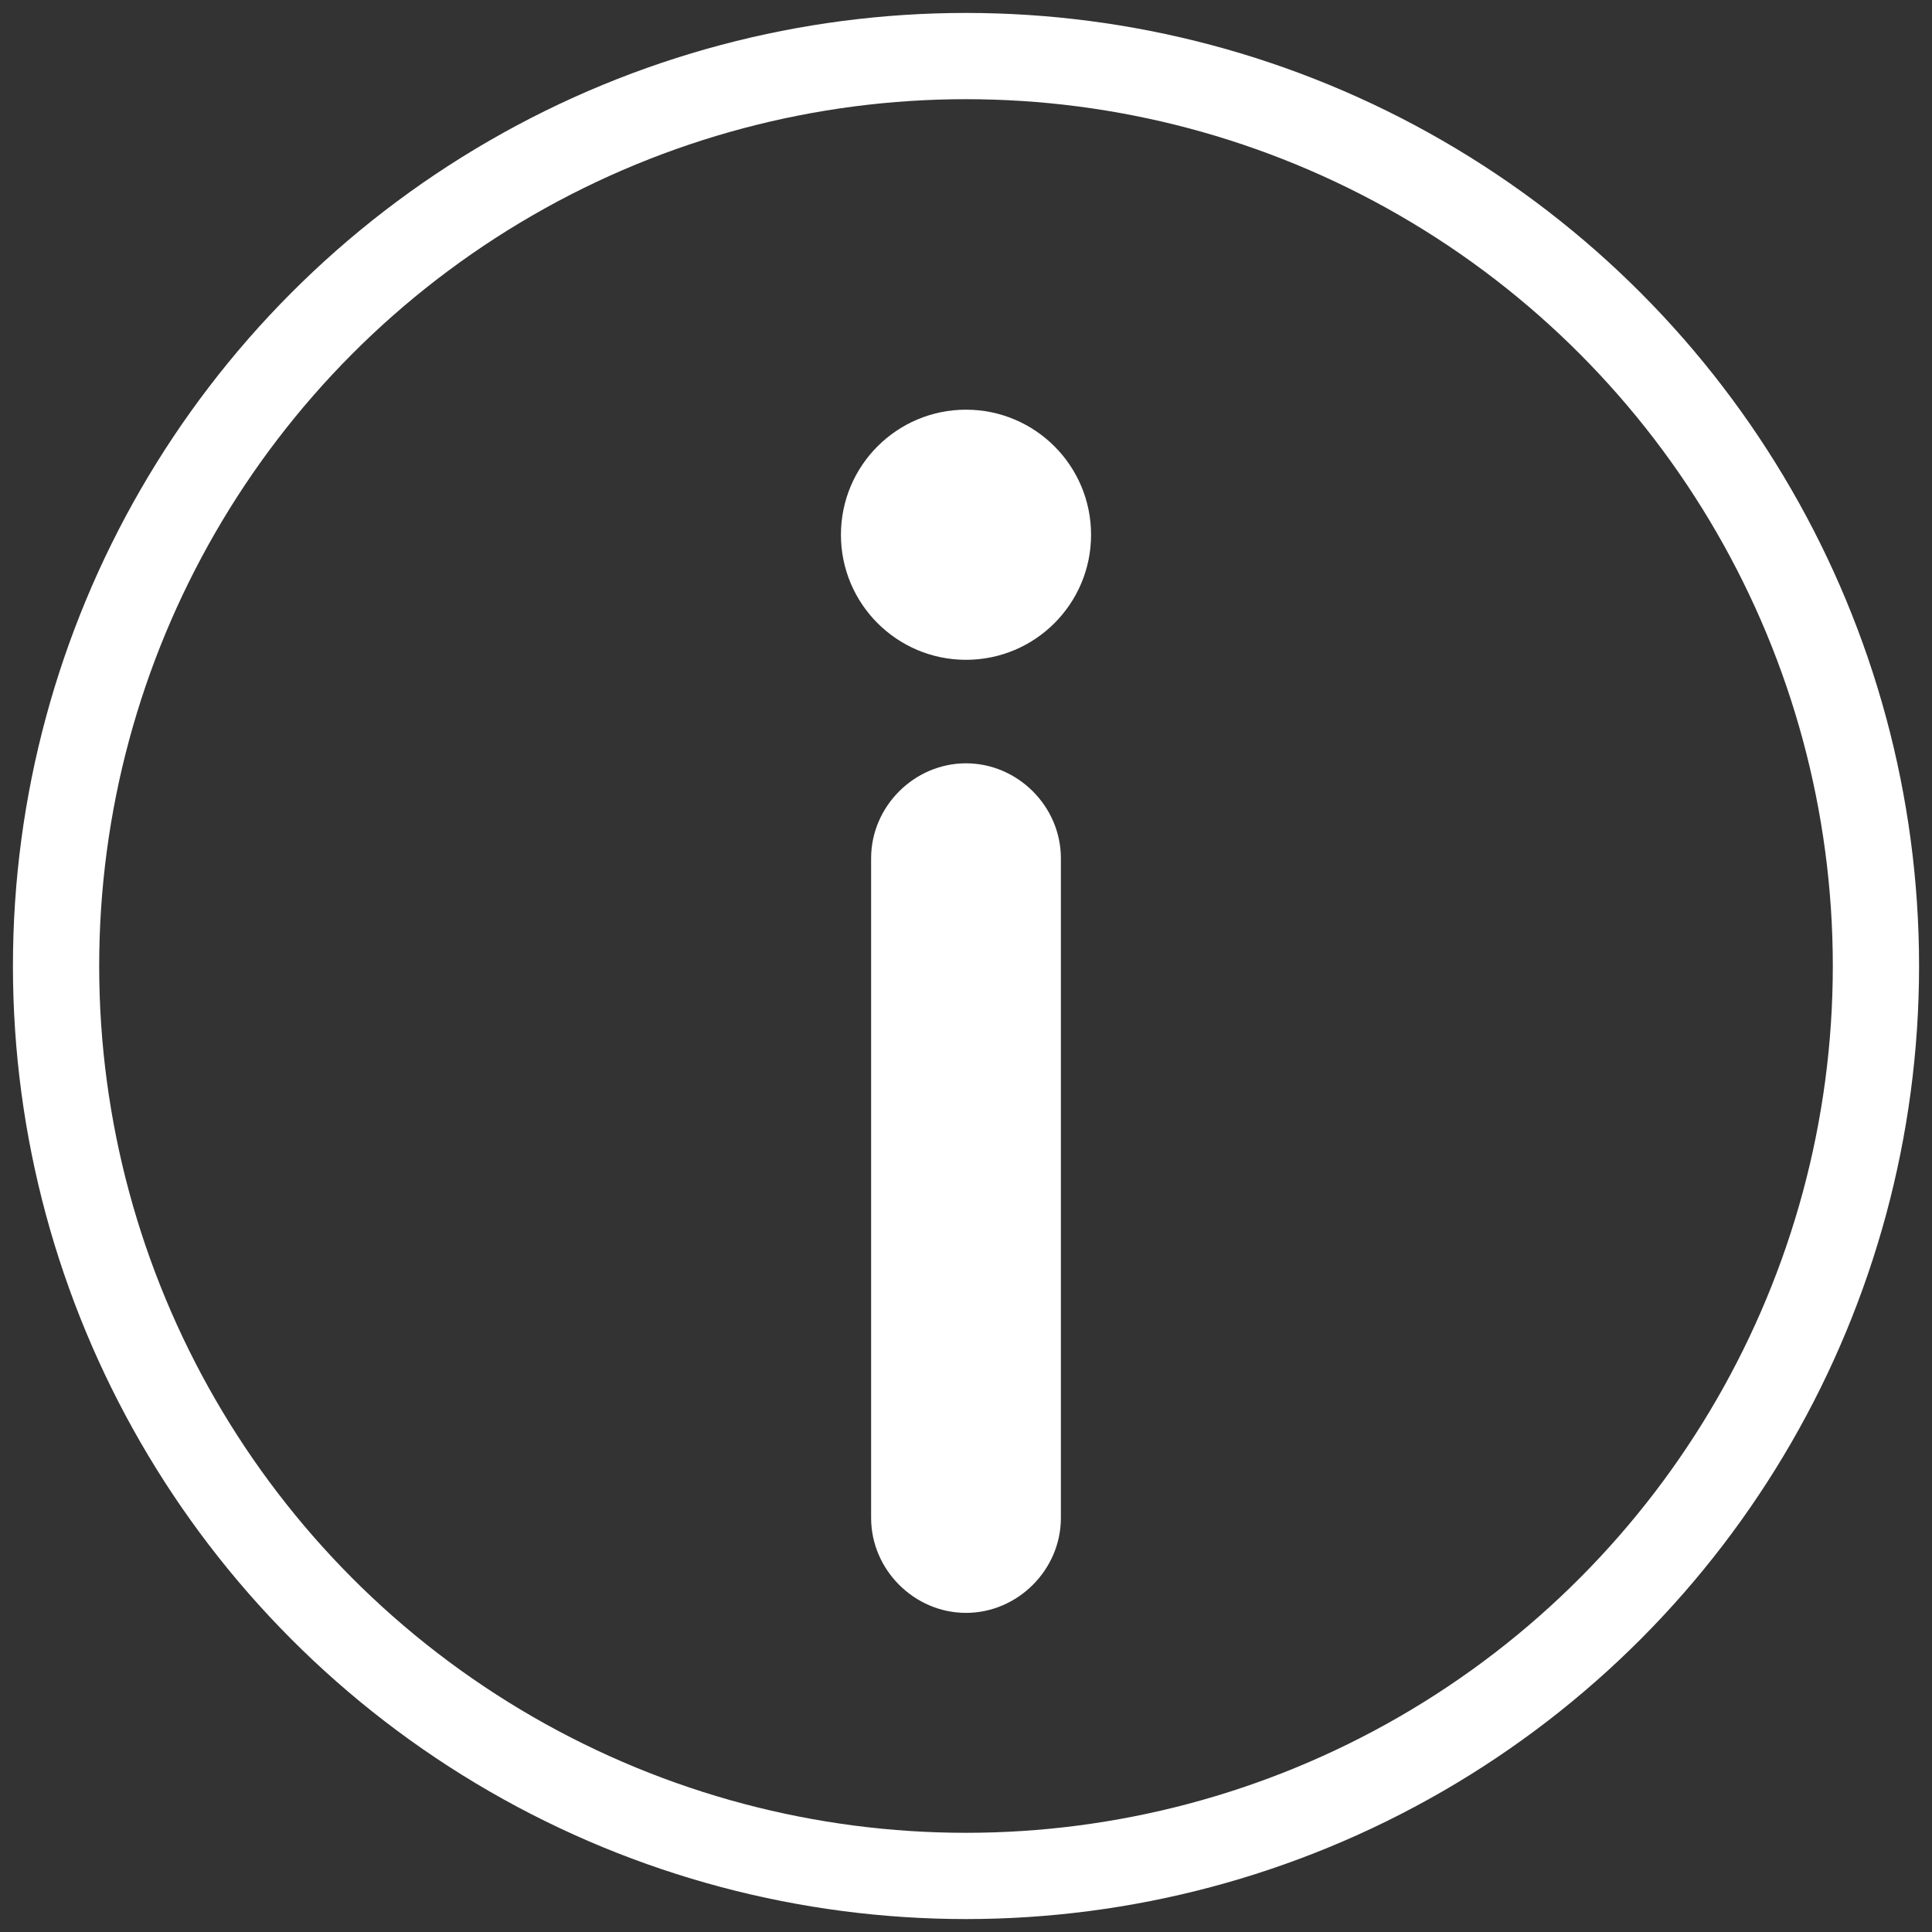
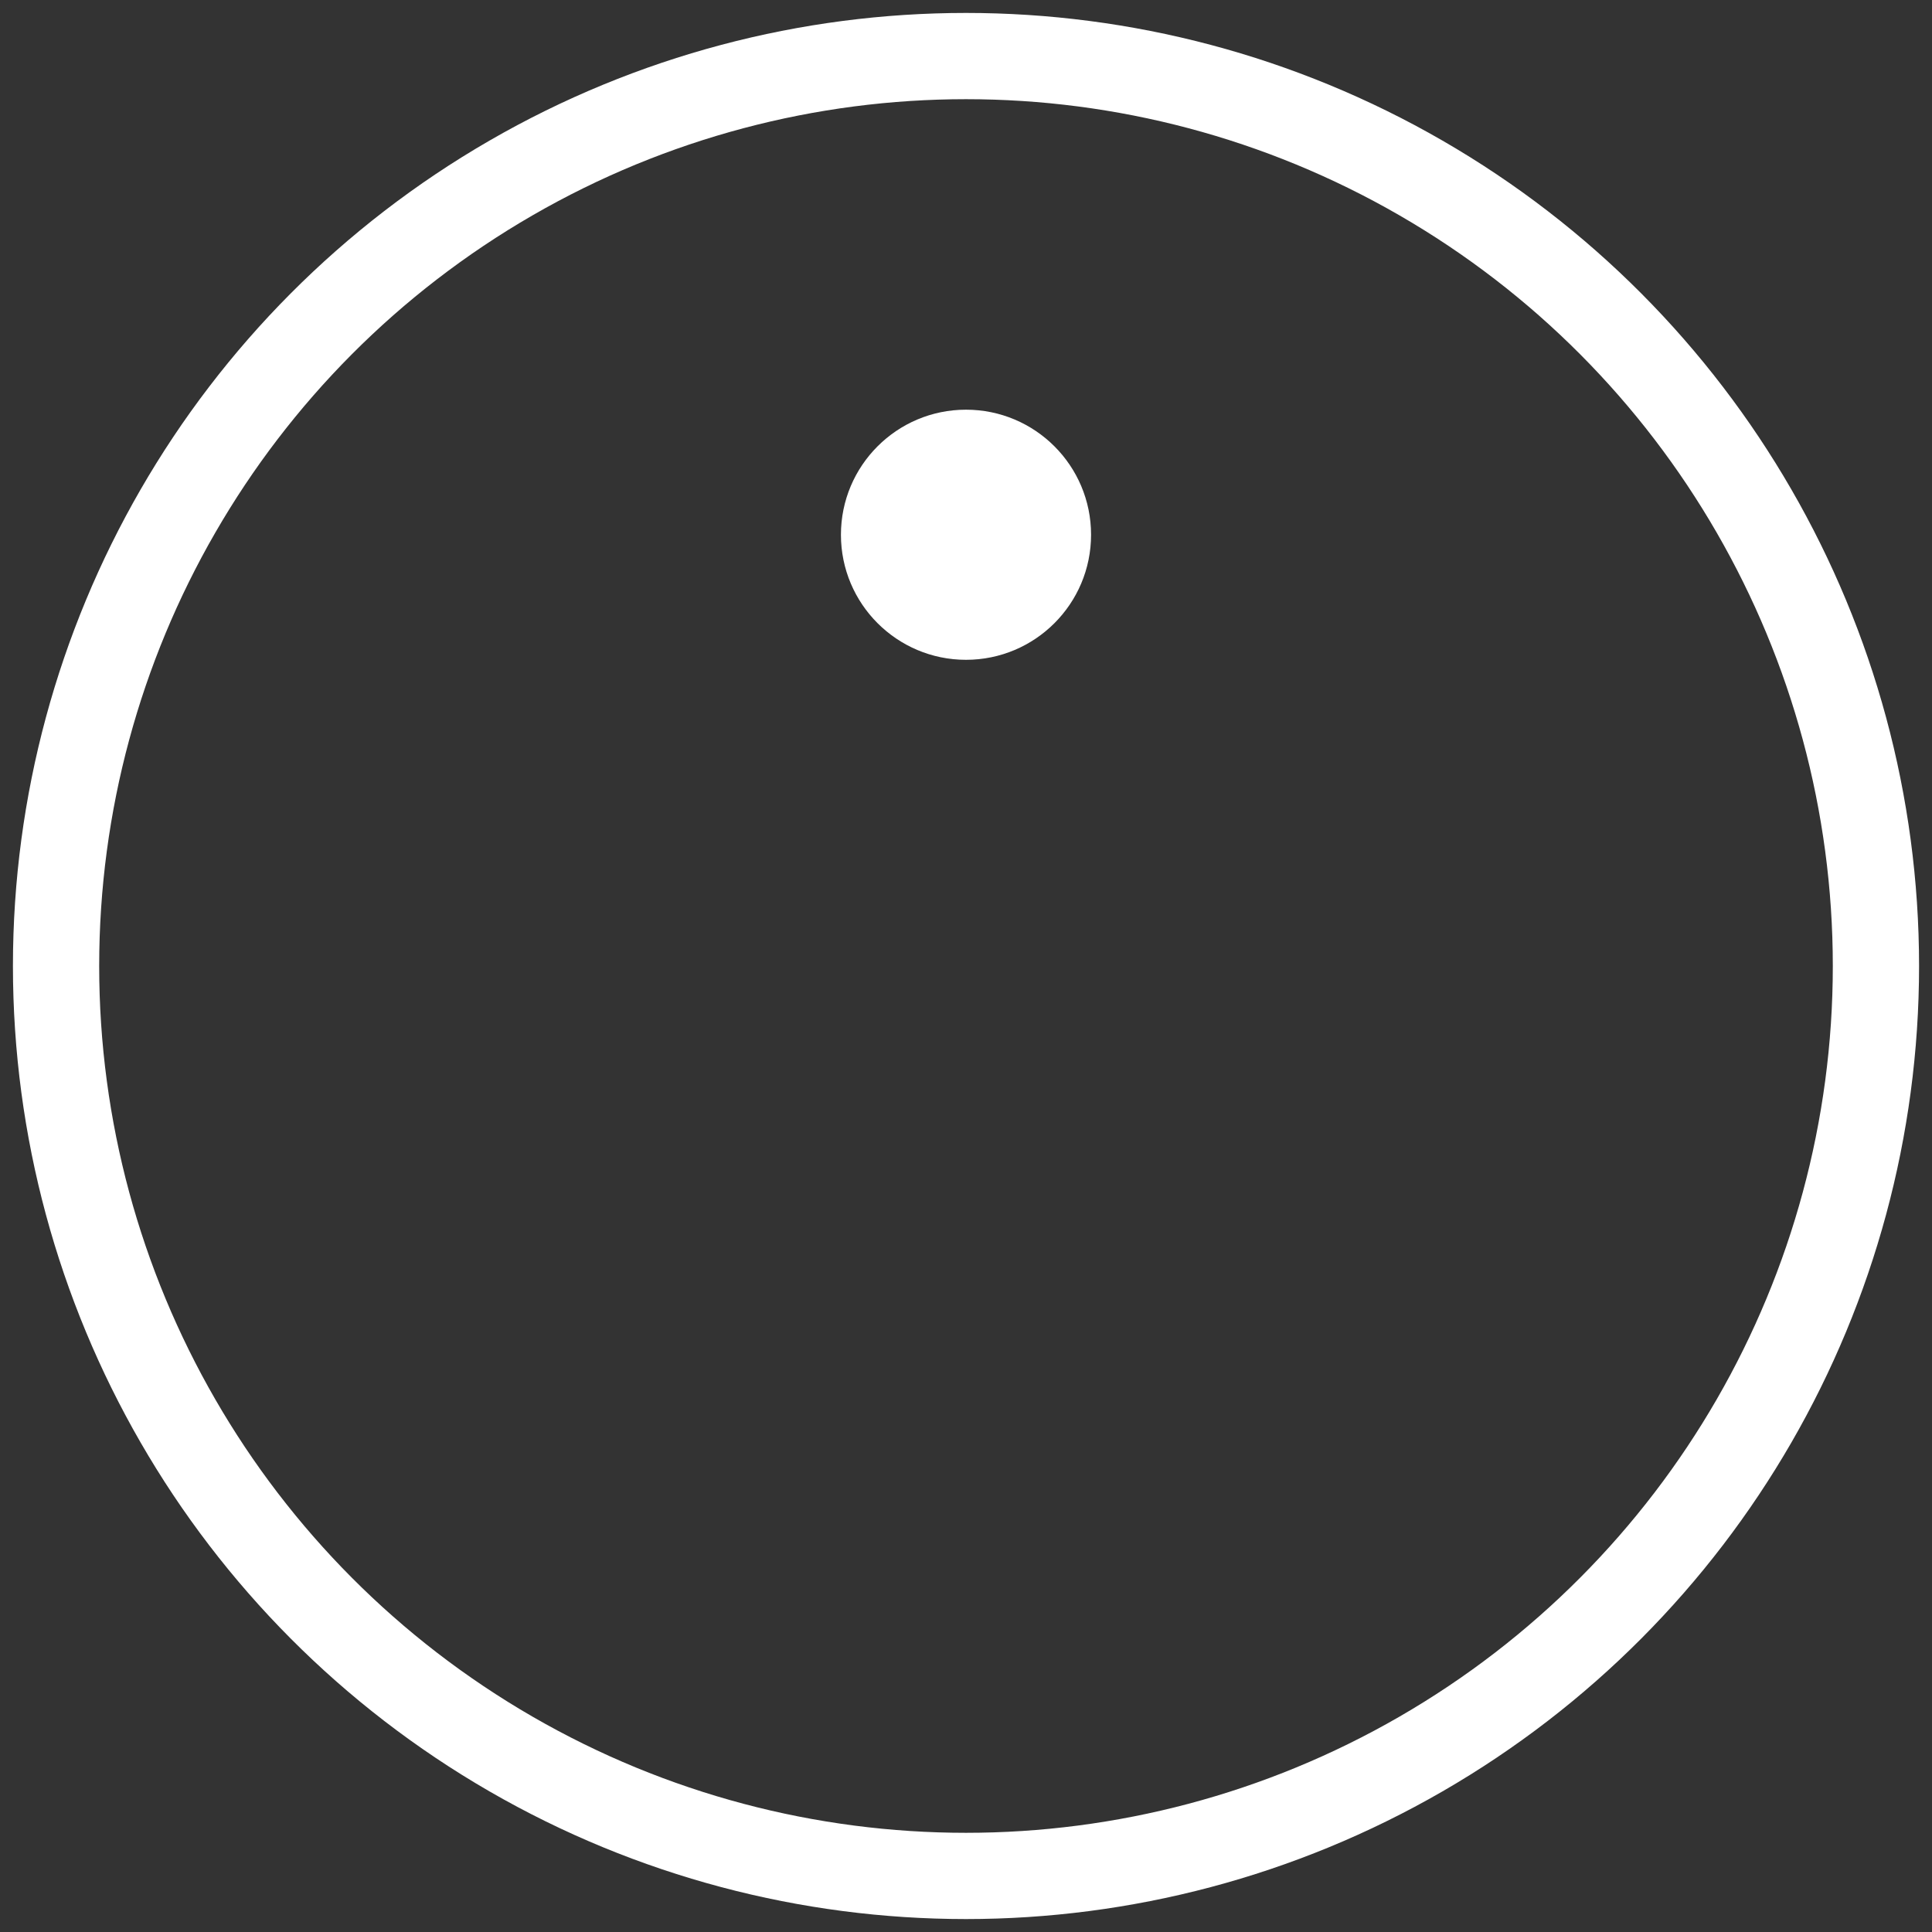
<svg xmlns="http://www.w3.org/2000/svg" id="Layer_1" x="0px" y="0px" viewBox="0 0 44.8 44.8" style="enable-background:new 0 0 44.8 44.8;" xml:space="preserve">
  <rect x="0" y="0" width="44.8" height="44.8" fill="#333333" stroke="none" />
  <style type="text/css">	.st0{fill:none;stroke:#FFFFFF;stroke-width:2;stroke-miterlimit:10;}	.st1{fill:#FFFFFF;}</style>
  <g>
    <circle class="st0" cx="22.4" cy="22.4" r="21.1" />
-     <path class="st1" d="M22.4,37.4L22.4,37.4c-1.2,0-2.2-1-2.2-2.2V19.9c0-1.2,1-2.2,2.2-2.2h0c1.2,0,2.2,1,2.2,2.2v15.3  C24.6,36.4,23.6,37.4,22.4,37.4z" />
    <circle class="st1" cx="22.4" cy="12.4" r="2.9" />
  </g>
</svg>